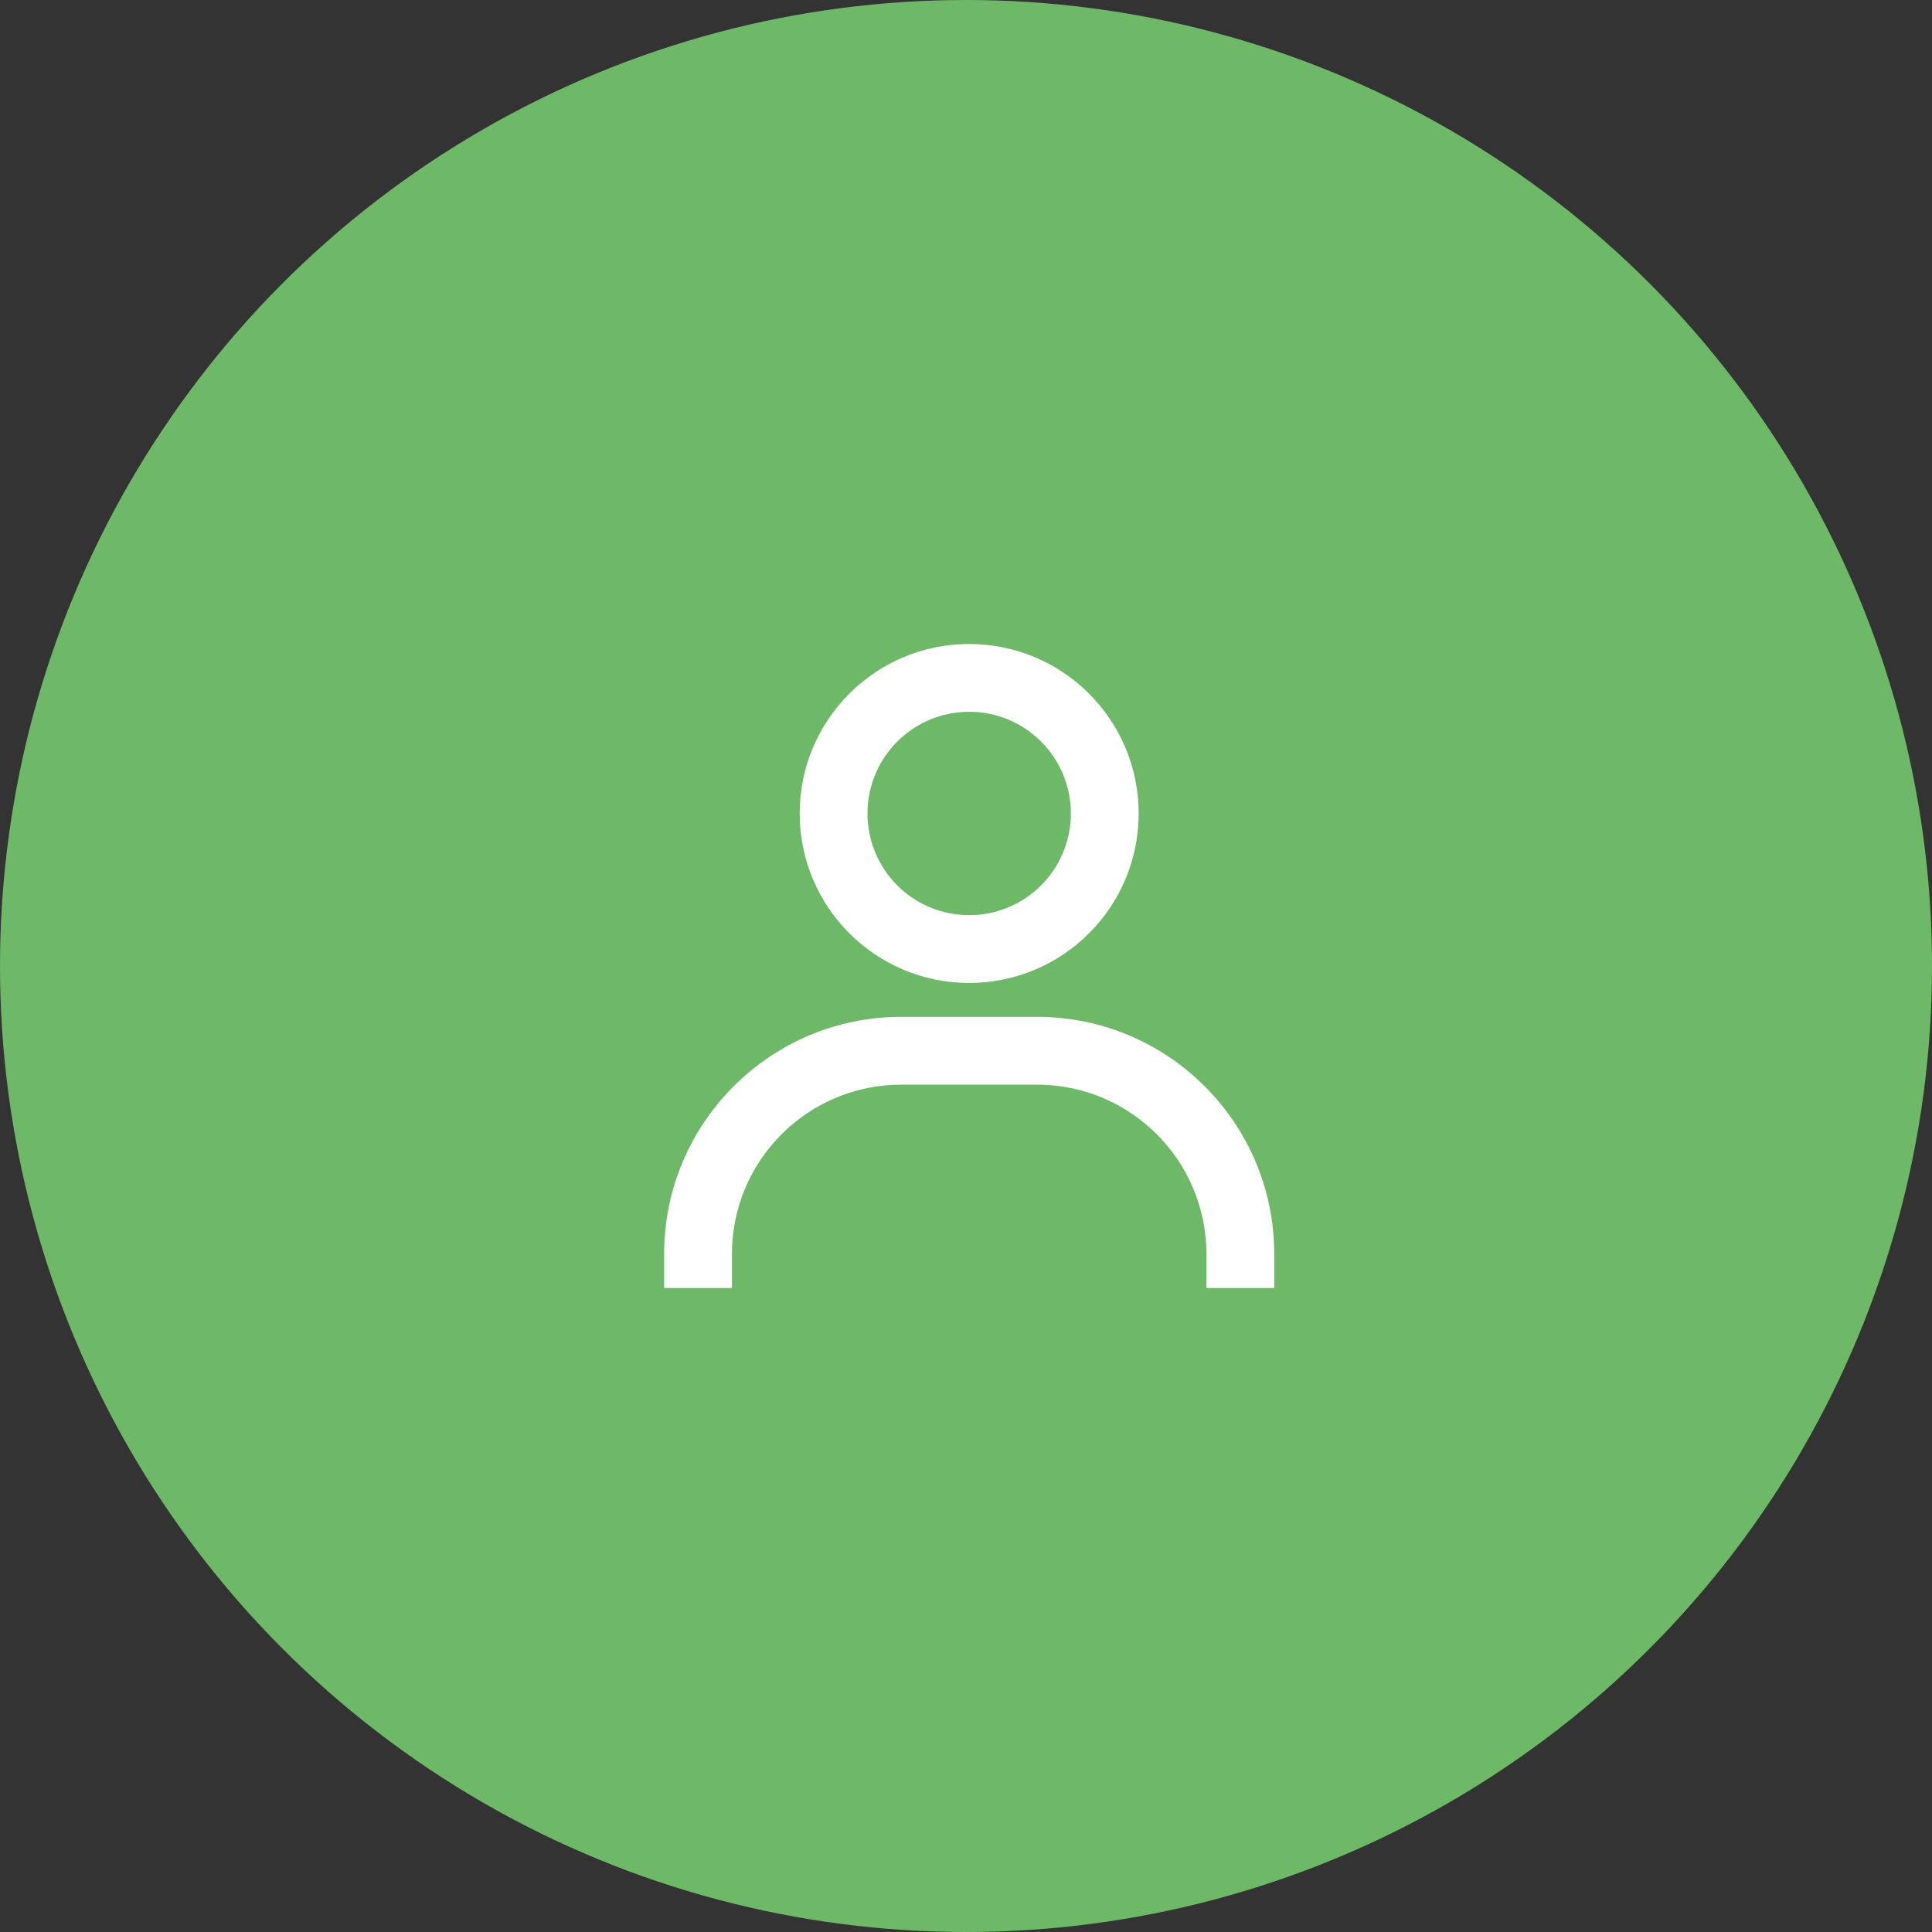
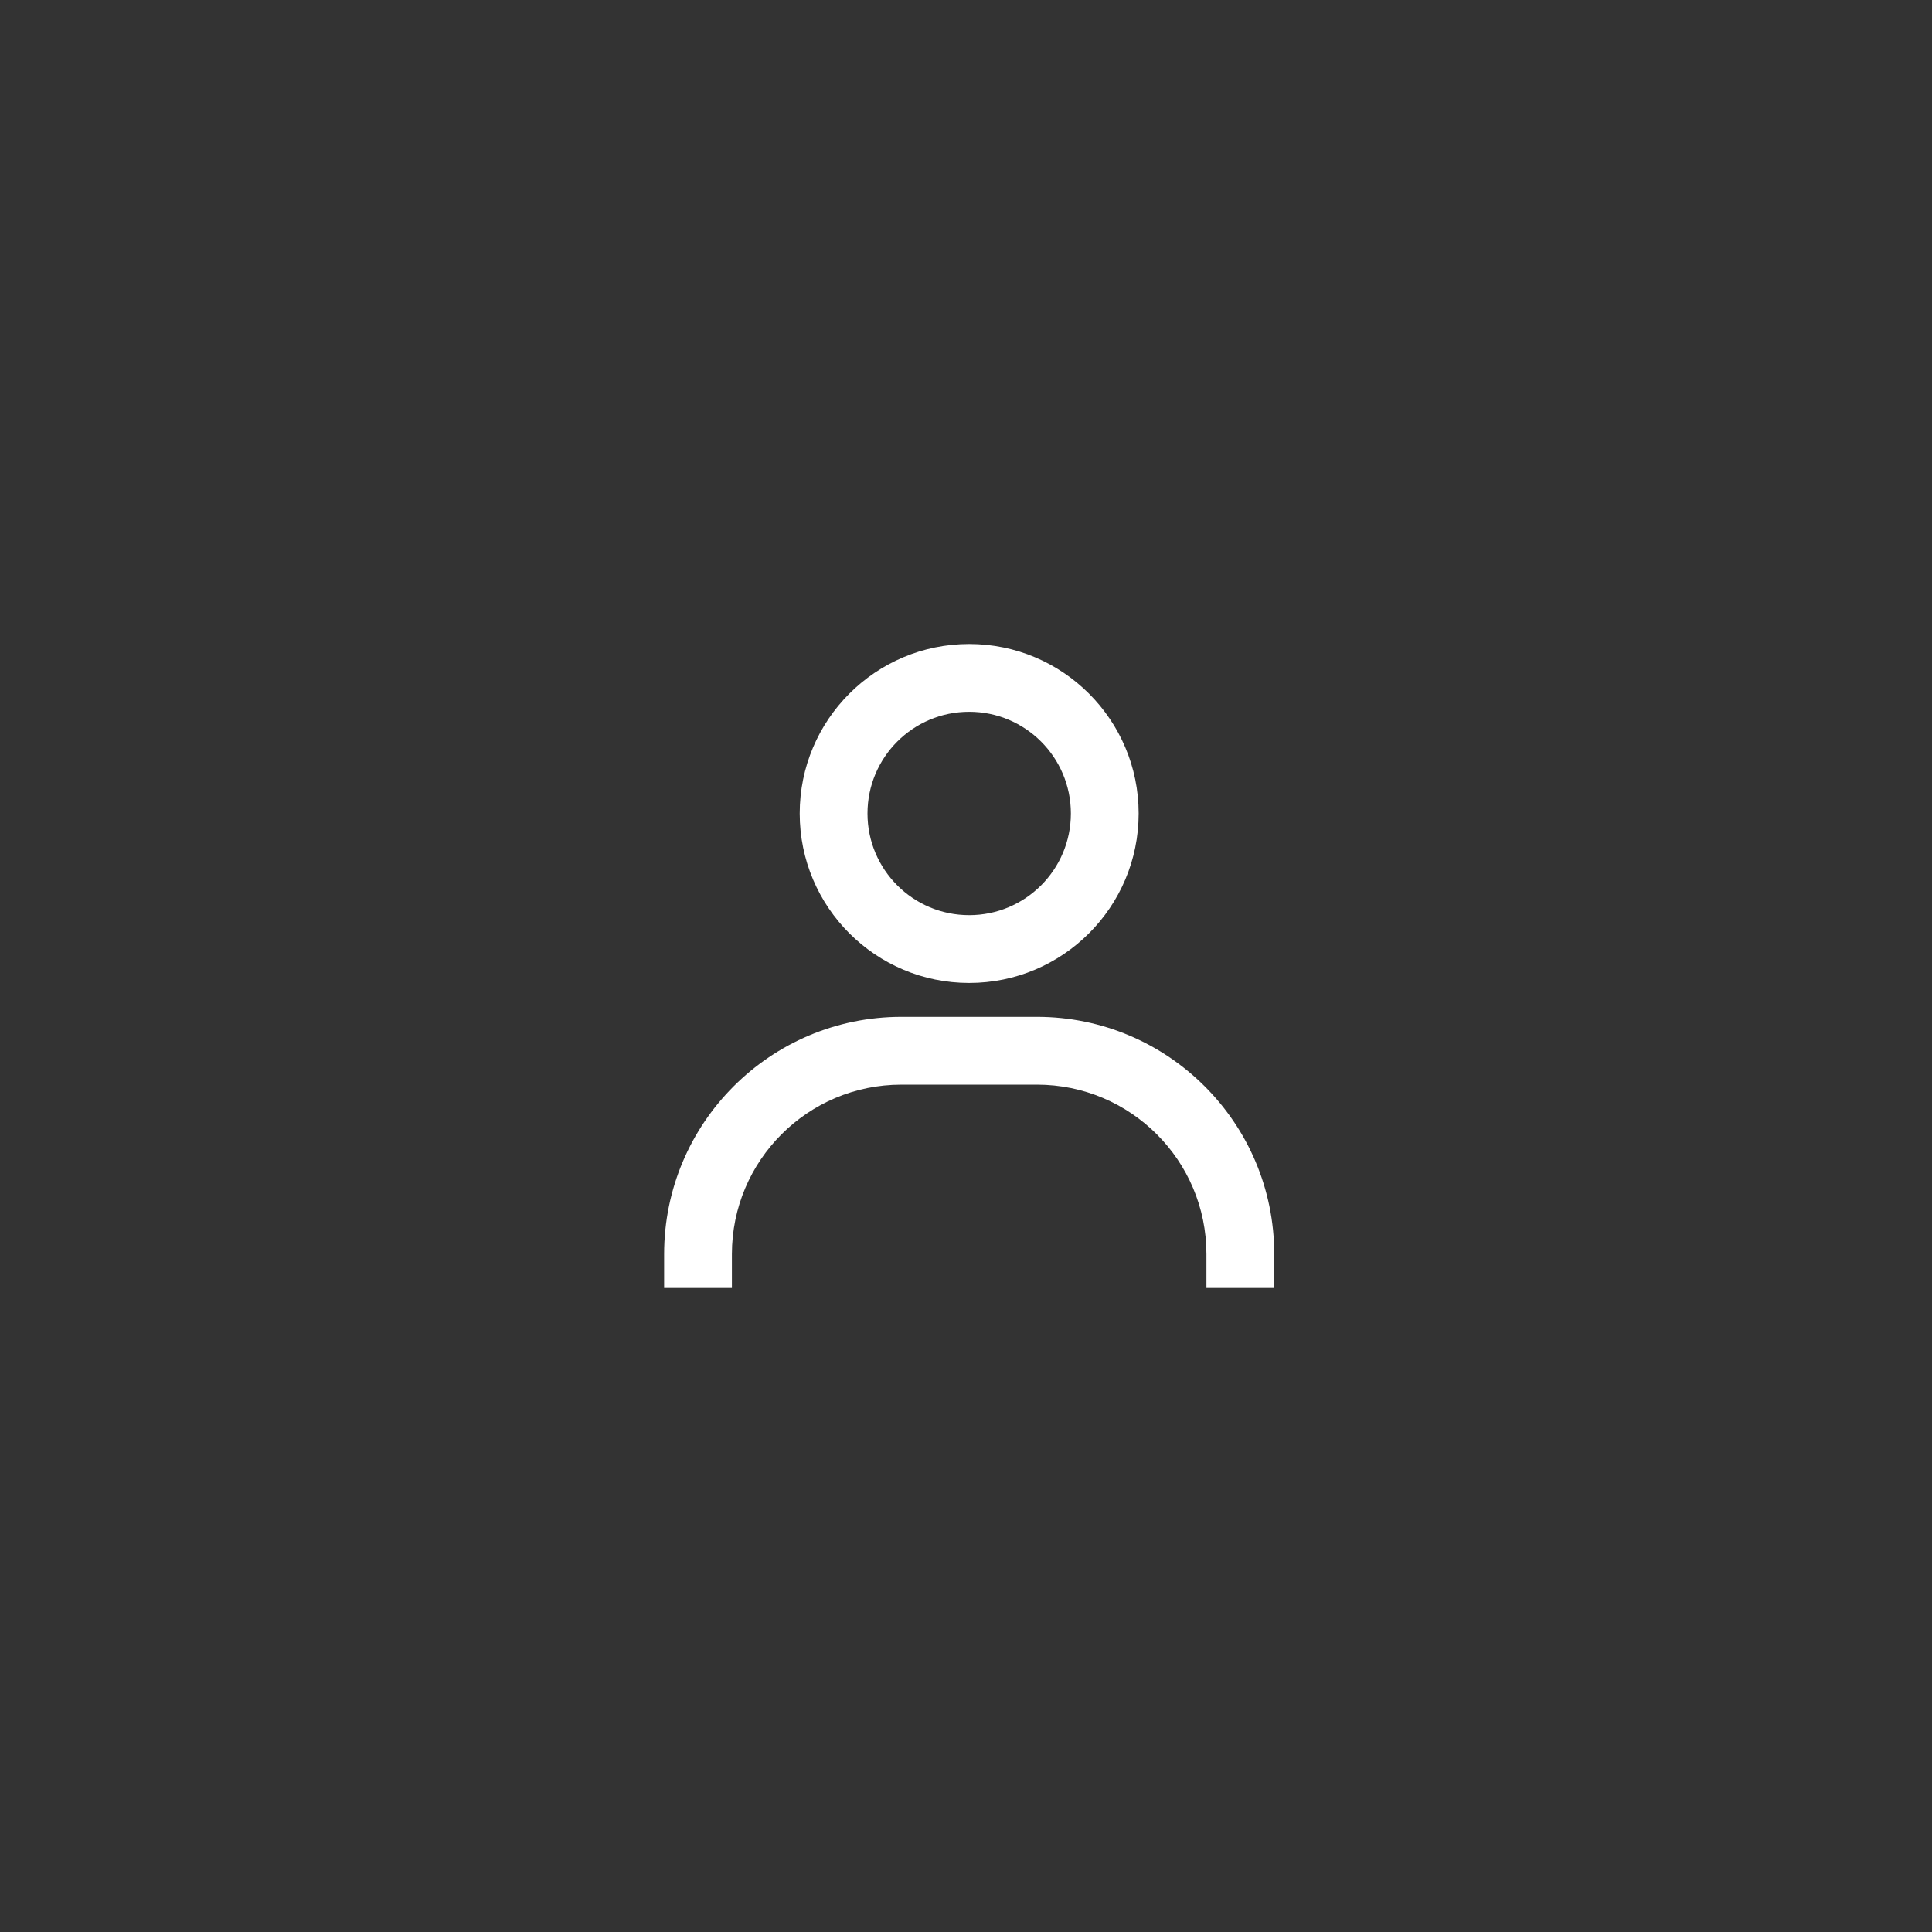
<svg xmlns="http://www.w3.org/2000/svg" width="96" height="96" viewBox="0 0 96 96">
  <rect x="0" y="0" width="96" height="96" fill="#333333" stroke="none" />
  <g fill="none" fill-rule="evenodd">
-     <circle cx="48" cy="48" r="48" fill="#6DB967" />
    <path fill="#FFF" fill-rule="nonzero" d="M15.158,0 C10.507,0 6.737,3.77 6.737,8.421 C6.737,13.072 10.507,16.842 15.158,16.842 C19.809,16.842 23.579,13.072 23.579,8.421 C23.579,3.77 19.809,0 15.158,0 L15.158,0 Z M15.158,13.474 C12.367,13.474 10.105,11.212 10.105,8.421 C10.105,5.631 12.367,3.368 15.158,3.368 C17.948,3.368 20.211,5.631 20.211,8.421 C20.211,11.212 17.948,13.474 15.158,13.474 L15.158,13.474 Z M30.316,32 L30.316,30.316 C30.316,23.805 25.037,18.526 18.526,18.526 L11.789,18.526 C5.278,18.526 0,23.805 0,30.316 L0,32 L3.368,32 L3.368,30.316 C3.368,25.665 7.139,21.895 11.789,21.895 L18.526,21.895 C23.177,21.895 26.947,25.665 26.947,30.316 L26.947,32 L30.316,32 Z" transform="translate(33 32)" />
  </g>
</svg>